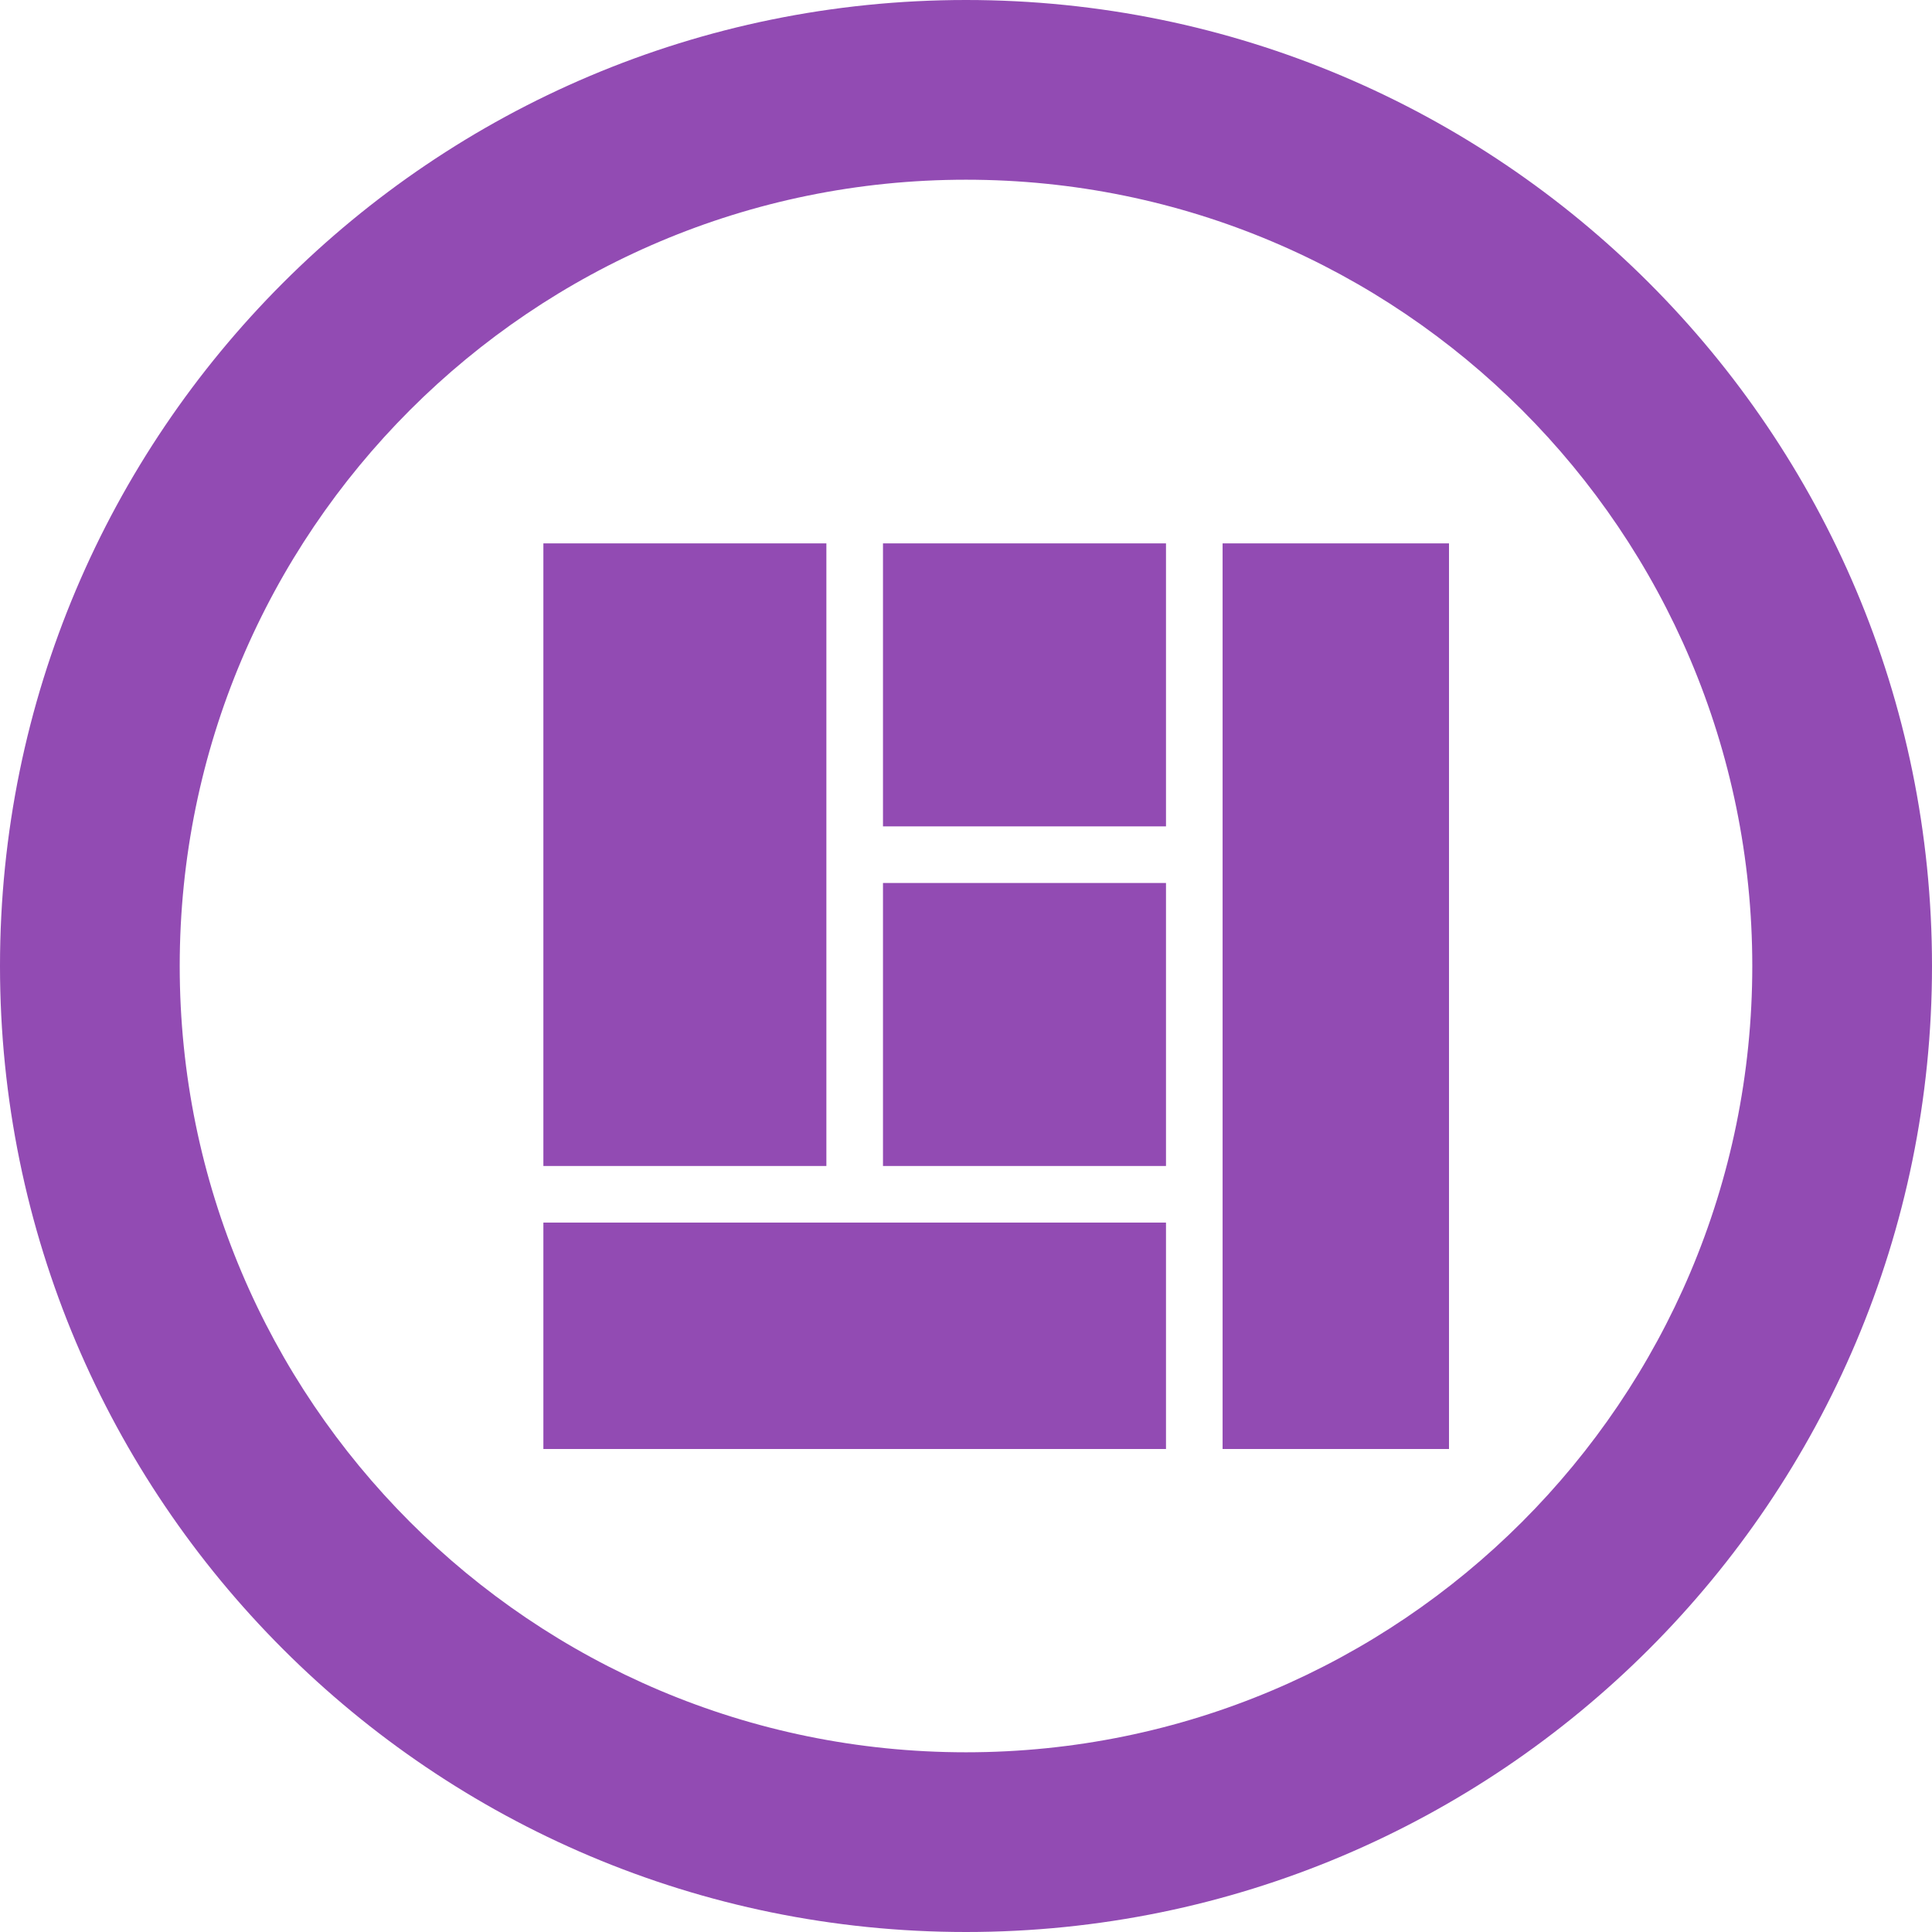
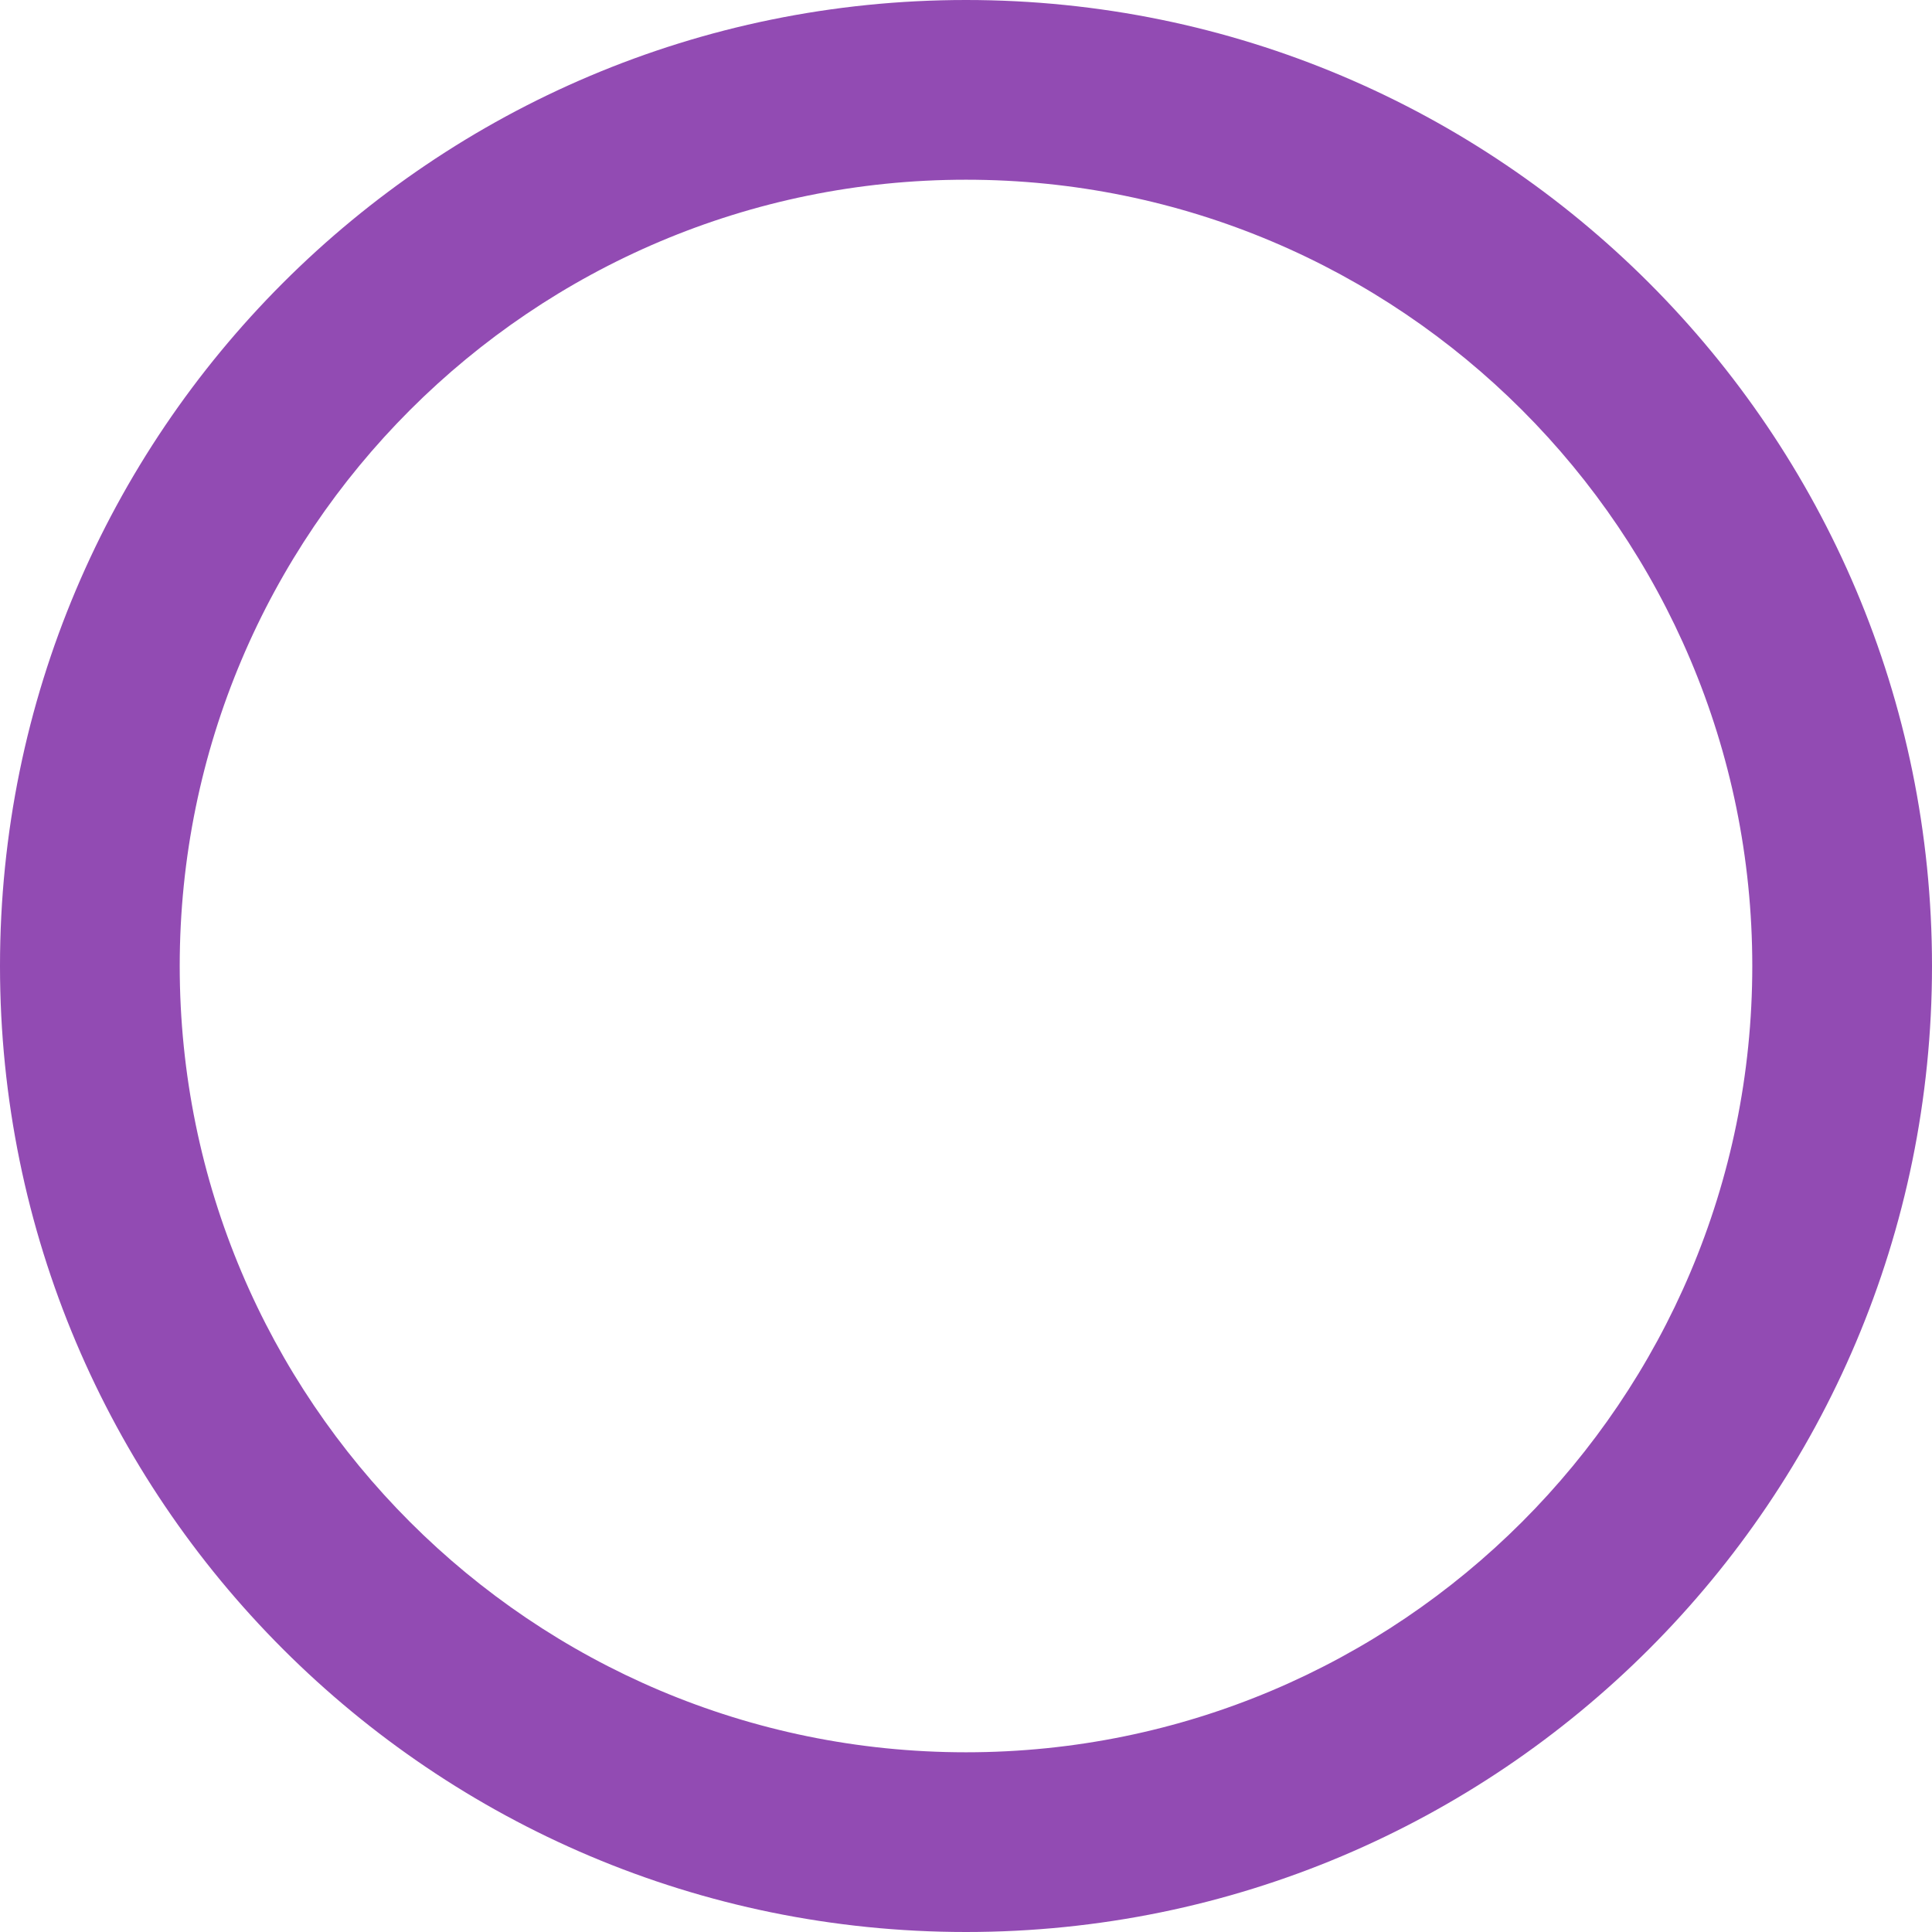
<svg xmlns="http://www.w3.org/2000/svg" width="150px" height="150px" viewBox="0 0 150 150">
  <g id="surface1">
    <path style=" stroke:none;fill-rule:evenodd;fill:rgb(57.255%,29.412%,70.196%);fill-opacity:1;" d="M 75 136.047 C 108.715 136.047 136.047 108.715 136.047 75 C 136.047 41.285 108.715 13.953 75 13.953 C 41.285 13.953 13.953 41.285 13.953 75 C 13.953 108.715 41.285 136.047 75 136.047 Z M 75 150 C 116.422 150 150 116.422 150 75 C 150 33.578 116.422 0 75 0 C 33.578 0 0 33.578 0 75 C 0 116.422 33.578 150 75 150 Z M 75 150 " />
-     <path style=" stroke:none;fill-rule:nonzero;fill:rgb(57.255%,29.412%,70.196%);fill-opacity:1;" d="M 42.188 42.188 L 64.16 42.188 L 64.16 90.527 L 42.188 90.527 Z M 68.555 42.188 L 90.527 42.188 L 90.527 64.16 L 68.555 64.16 Z M 94.922 42.188 L 112.5 42.188 L 112.5 112.5 L 94.922 112.5 Z M 68.555 68.555 L 90.527 68.555 L 90.527 90.527 L 68.555 90.527 Z M 42.188 94.922 L 90.527 94.922 L 90.527 112.5 L 42.188 112.5 Z M 42.188 94.922 " />
  </g>
</svg>